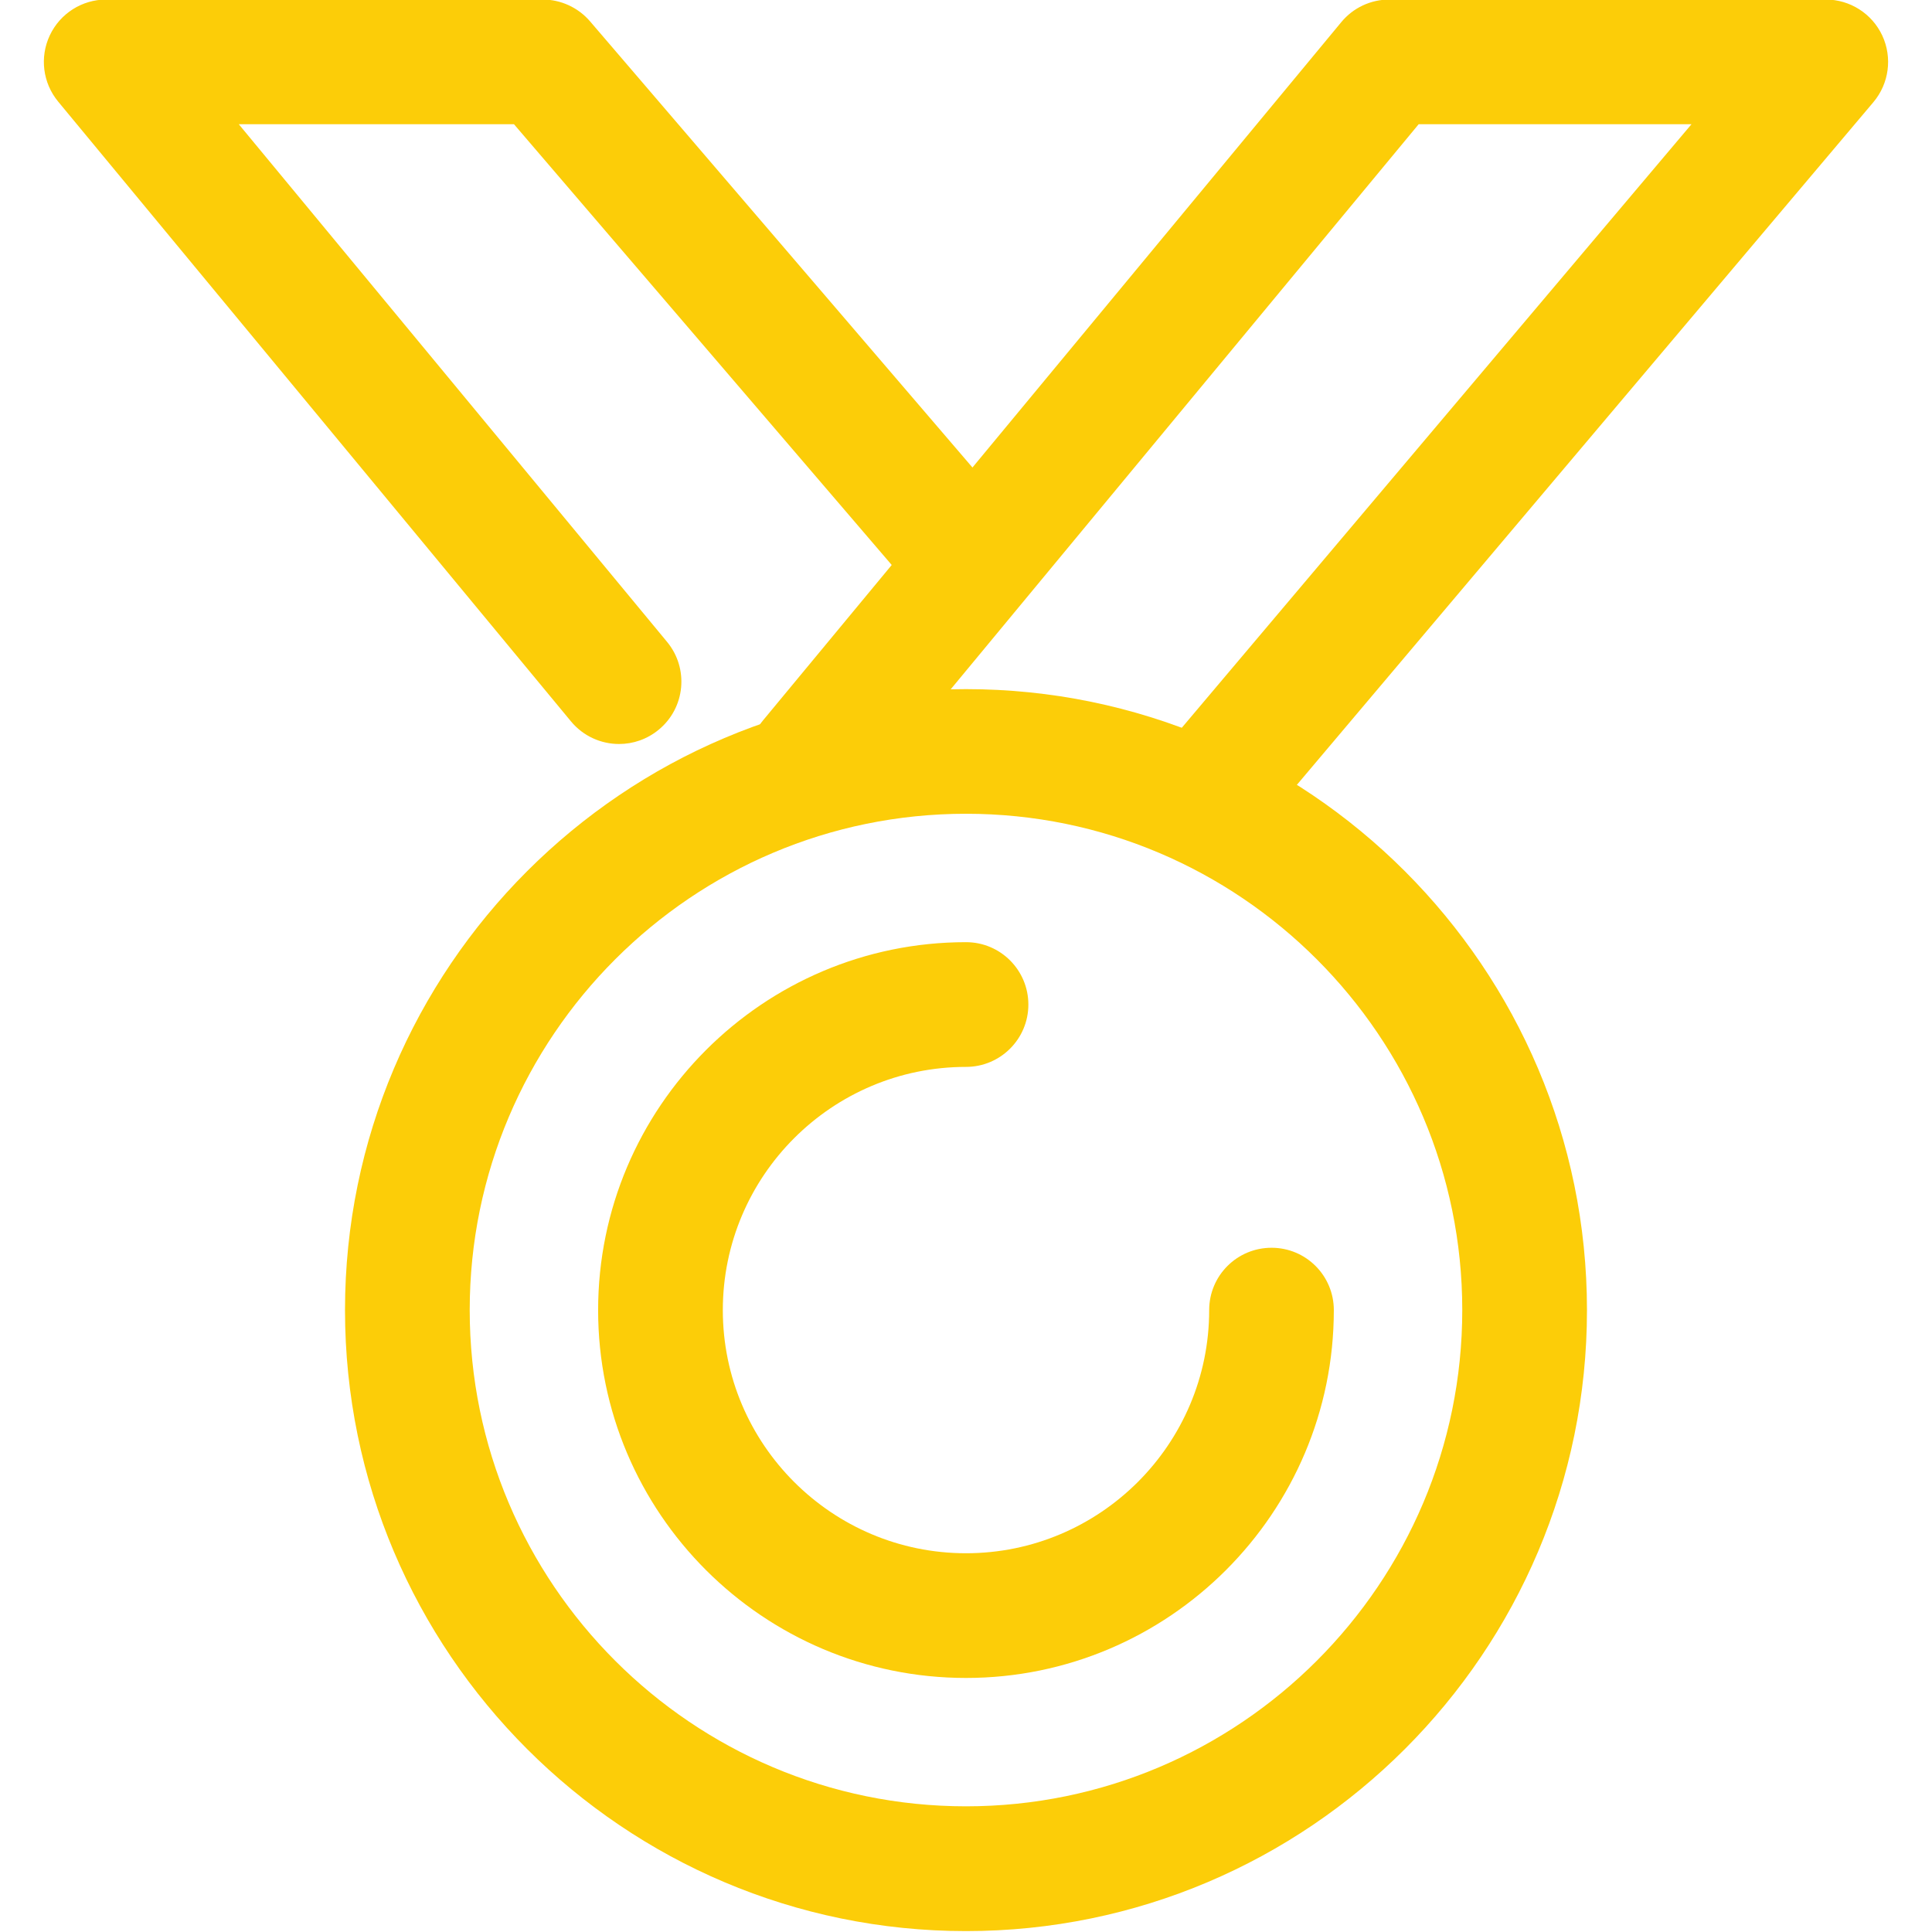
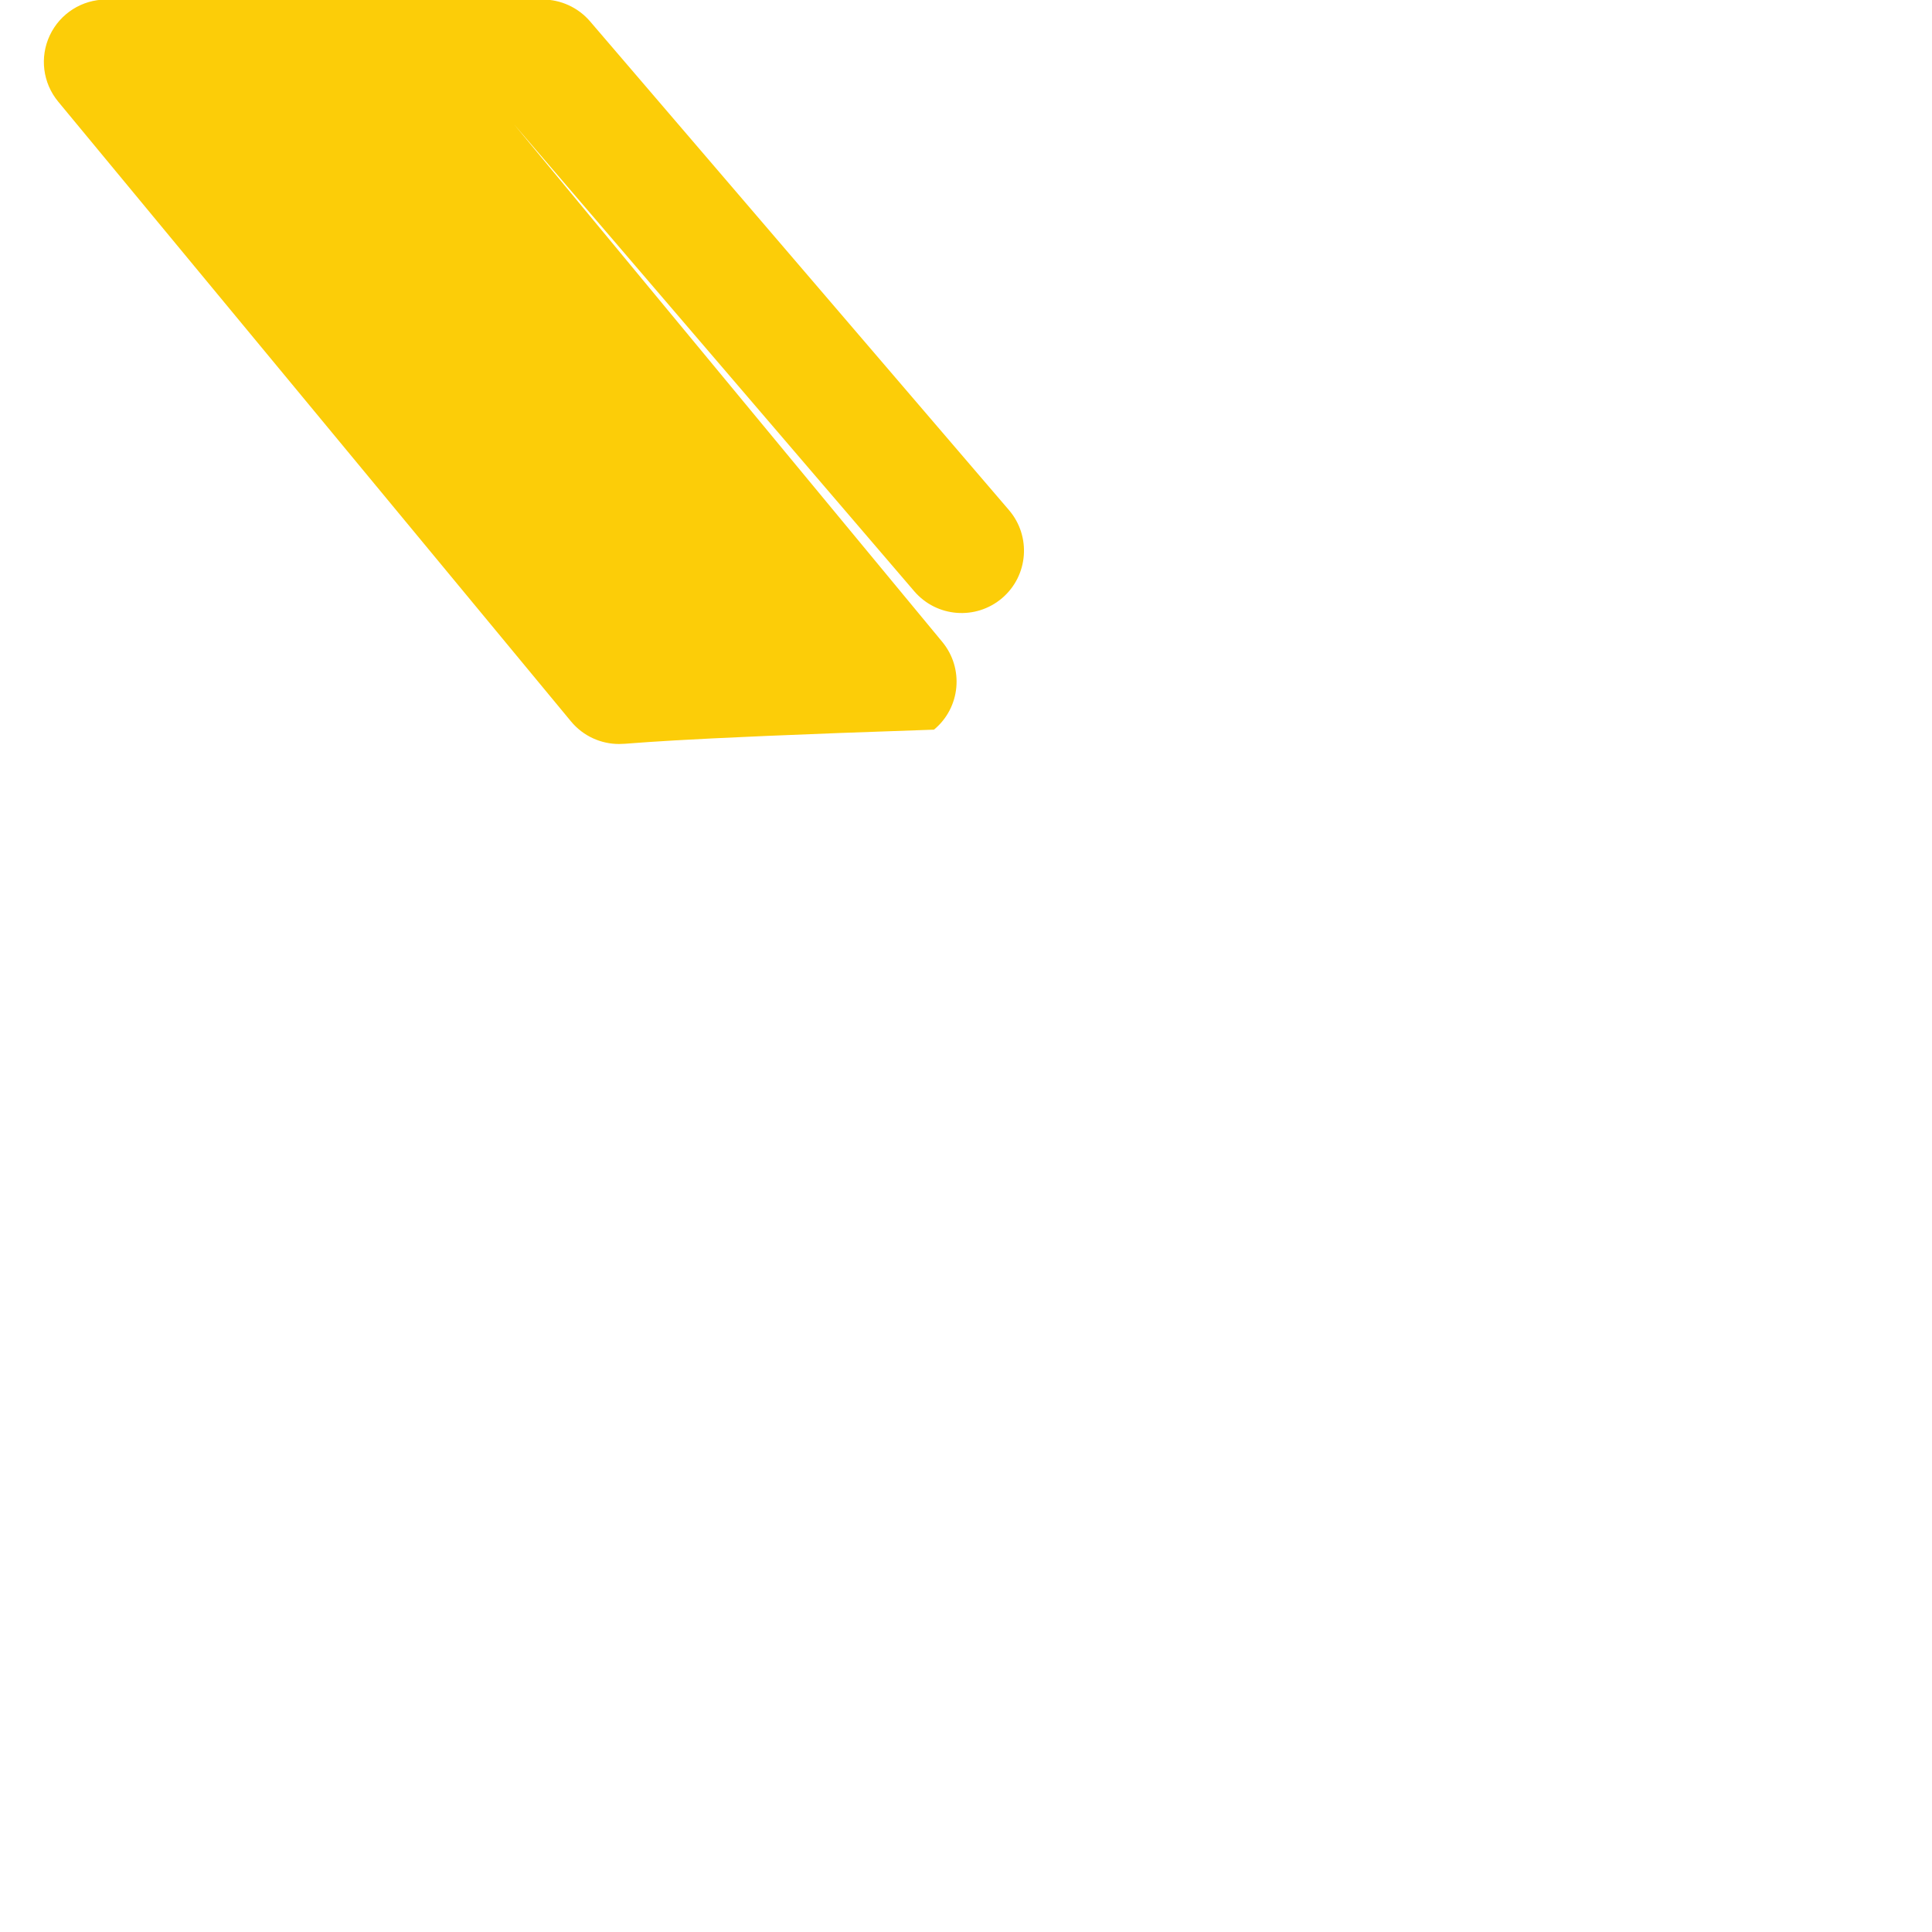
<svg xmlns="http://www.w3.org/2000/svg" version="1.1" id="Layer_1" x="0px" y="0px" width="75px" height="75px" viewBox="-12.5 -12.5 75 75" enable-background="new -12.5 -12.5 75 75" xml:space="preserve">
  <g>
    <g>
-       <path fill="#FCCD08" d="M25,62.465c-13.292,0-24.107-10.813-24.107-24.105c0-13.295,10.814-24.108,24.107-24.108    c13.293,0,24.106,10.815,24.106,24.108C49.106,51.651,38.293,62.465,25,62.465z M25,19.09c-10.623,0-19.266,8.643-19.266,19.266    S14.377,57.621,25,57.621s19.265-8.643,19.265-19.266S35.623,19.09,25,19.09z" />
-       <path fill="#FCCD08" d="M25,52.638c-7.874,0-14.281-6.405-14.281-14.278c0-7.878,6.407-14.285,14.281-14.285    c1.338,0,2.421,1.084,2.421,2.423c0,1.336-1.086,2.419-2.421,2.419c-5.205,0-9.44,4.234-9.44,9.442    c0,5.204,4.235,9.438,9.44,9.438s9.44-4.233,9.44-9.438c0-1.34,1.083-2.421,2.421-2.421s2.418,1.082,2.418,2.421    C39.279,46.232,32.874,52.638,25,52.638z" />
-     </g>
+       </g>
    <g>
-       <path fill="#FCCD08" d="M34.908,20.108c-0.549,0-1.104-0.188-1.56-0.571c-1.022-0.863-1.15-2.391-0.287-3.411L53.163-7.677H42.572    L20.849,18.554c-0.853,1.029-2.378,1.172-3.408,0.32c-1.03-0.853-1.174-2.378-0.321-3.408l22.449-27.107    c0.459-0.557,1.144-0.877,1.864-0.877h16.942c0.943,0,1.798,0.547,2.196,1.401c0.396,0.854,0.262,1.862-0.346,2.583L36.762,19.25    C36.281,19.816,35.597,20.108,34.908,20.108z" />
-       <path fill="#FCCD08" d="M11.533,16.382c-0.697,0-1.388-0.3-1.866-0.876l-19.908-24.06c-0.598-0.723-0.726-1.725-0.325-2.575    c0.4-0.848,1.252-1.389,2.189-1.389H8.565c0.707,0,1.377,0.309,1.839,0.845L26.669,7.303c0.869,1.015,0.752,2.543-0.264,3.413    c-1.017,0.869-2.542,0.751-3.413-0.262L7.453-7.677H-3.23l16.625,20.094c0.853,1.031,0.709,2.557-0.321,3.408    C12.623,16.199,12.075,16.382,11.533,16.382z" />
+       <path fill="#FCCD08" d="M11.533,16.382c-0.697,0-1.388-0.3-1.866-0.876l-19.908-24.06c-0.598-0.723-0.726-1.725-0.325-2.575    c0.4-0.848,1.252-1.389,2.189-1.389H8.565c0.707,0,1.377,0.309,1.839,0.845L26.669,7.303c0.869,1.015,0.752,2.543-0.264,3.413    c-1.017,0.869-2.542,0.751-3.413-0.262L7.453-7.677l16.625,20.094c0.853,1.031,0.709,2.557-0.321,3.408    C12.623,16.199,12.075,16.382,11.533,16.382z" />
    </g>
  </g>
</svg>